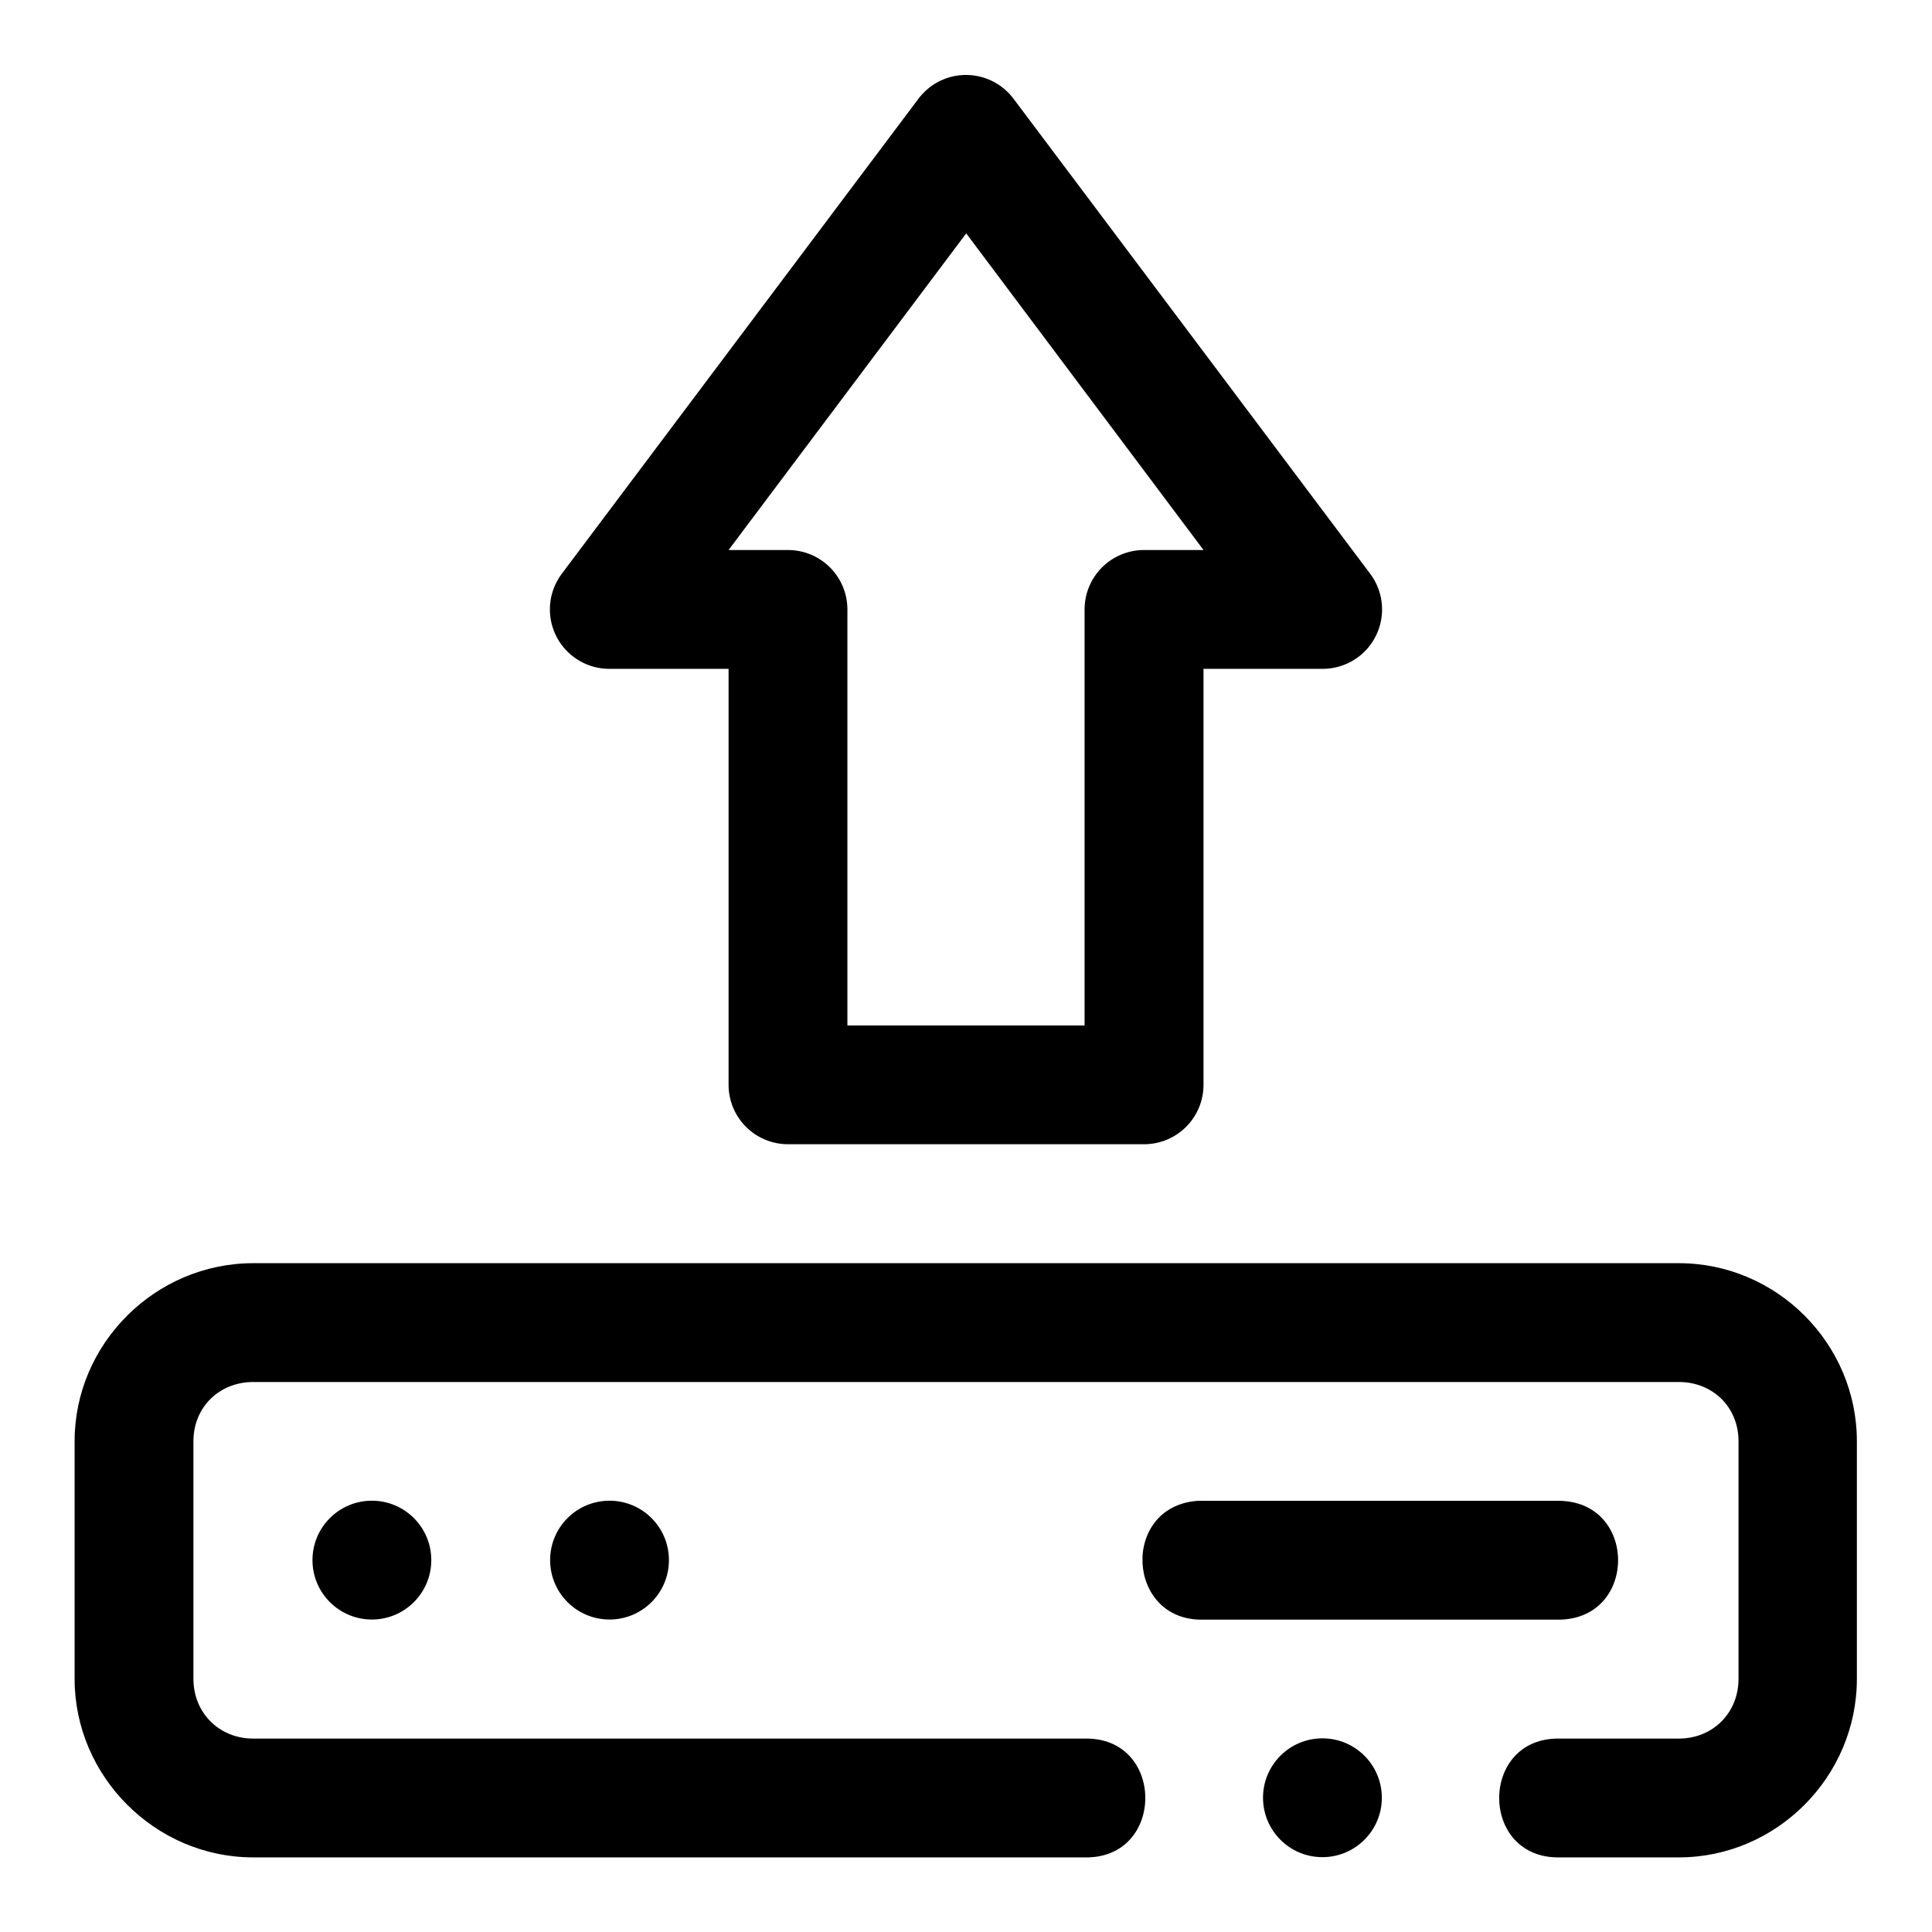
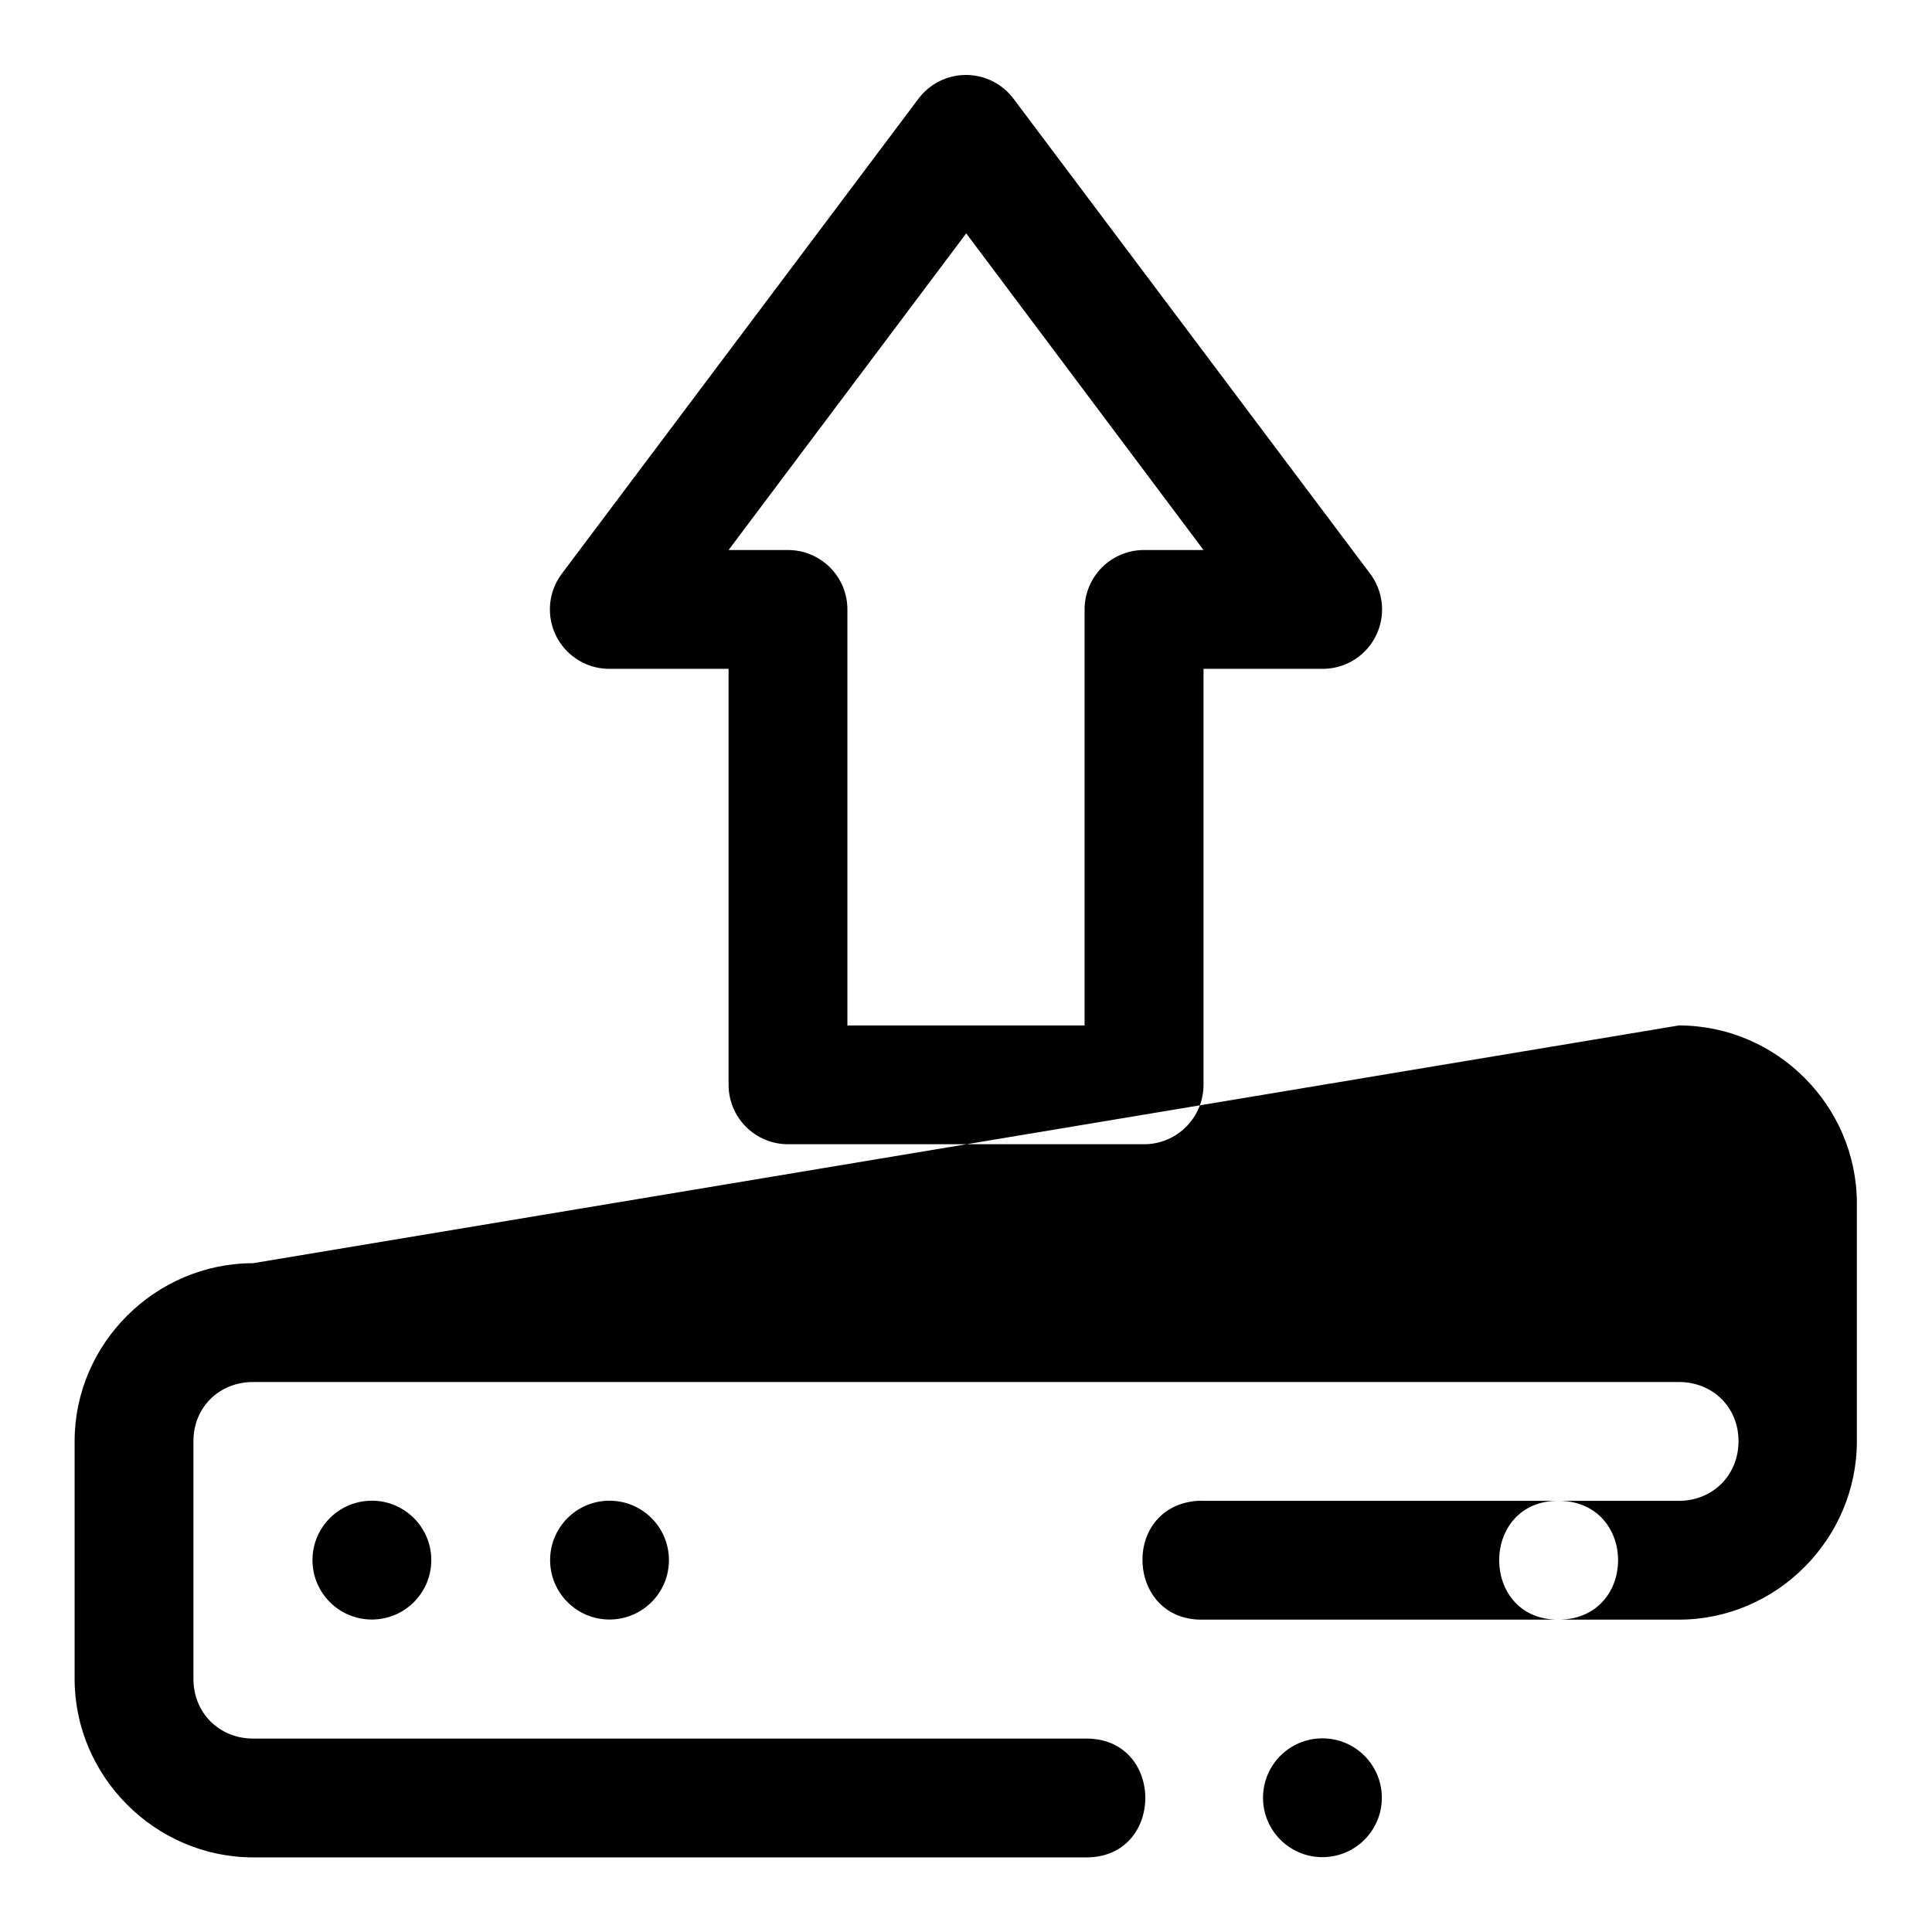
<svg xmlns="http://www.w3.org/2000/svg" fill="#000000" width="800px" height="800px" version="1.1" viewBox="144 144 512 512">
-   <path d="m400.46 163.87c-0.523-0.016-1.047-0.004-1.57 0.031-4.562 0.32-8.758 2.613-11.5 6.273l-94.496 125.86c-2.363 3.144-3.469 7.055-3.094 10.969s2.199 7.547 5.117 10.184c2.918 2.637 6.715 4.086 10.648 4.062h31.516v110.18c-0.016 4.176 1.629 8.188 4.57 11.148 2.941 2.965 6.938 4.641 11.113 4.656h94.496c4.176-0.016 8.172-1.691 11.113-4.656 2.941-2.961 4.586-6.973 4.57-11.148v-110.18h31.488c3.93 0.023 7.727-1.426 10.645-4.062 2.918-2.637 4.742-6.269 5.117-10.184s-0.73-7.824-3.094-10.969l-94.496-125.86c-2.875-3.844-7.348-6.164-12.145-6.305zm-0.402 41.977 62.887 83.914h-15.684c-4.203-0.023-8.238 1.633-11.215 4.602-2.973 2.969-4.637 7.004-4.621 11.207v110.18h-62.855v-110.18c0.02-4.199-1.641-8.227-4.609-11.195s-6.996-4.629-11.195-4.613h-15.684zm-188.96 272.91c-25.895 0-47.324 21.277-47.324 47.172v63.004c0 25.895 21.43 47.293 47.324 47.293h220.32c21.469 0.484 21.469-31.969 0-31.484h-220.32c-8.996 0-15.836-6.812-15.836-15.809v-63.004c0-8.996 6.84-15.684 15.836-15.684h377.82c8.996 0 15.809 6.688 15.809 15.684v63.004c0 8.996-6.812 15.809-15.809 15.809h-31.516c-21.469-0.484-21.469 31.969 0 31.484h31.516c25.895 0 47.172-21.398 47.172-47.293v-63.004c0-25.895-21.277-47.172-47.172-47.172zm31.457 62.945c-8.695 0-15.746 7.047-15.746 15.742s7.051 15.746 15.746 15.746c8.695 0 15.742-7.051 15.742-15.746s-7.047-15.742-15.742-15.742zm62.977 0c-8.695 0-15.746 7.047-15.746 15.742s7.051 15.746 15.746 15.746c8.695 0 15.742-7.051 15.742-15.746s-7.047-15.742-15.742-15.742zm155.9 0.031c-20.516 1.43-19.055 32.02 1.508 31.488h94.465c20.543-0.445 20.543-31.047 0-31.488h-94.465c-0.504-0.023-1.008-0.023-1.508 0zm33.023 62.945c-8.691 0-15.742 7.047-15.742 15.742 0 8.695 7.051 15.746 15.742 15.746 8.695 0 15.746-7.051 15.746-15.746 0-8.695-7.051-15.742-15.746-15.742z" fill-rule="evenodd" />
+   <path d="m400.46 163.87c-0.523-0.016-1.047-0.004-1.57 0.031-4.562 0.32-8.758 2.613-11.5 6.273l-94.496 125.86c-2.363 3.144-3.469 7.055-3.094 10.969s2.199 7.547 5.117 10.184c2.918 2.637 6.715 4.086 10.648 4.062h31.516v110.18c-0.016 4.176 1.629 8.188 4.57 11.148 2.941 2.965 6.938 4.641 11.113 4.656h94.496c4.176-0.016 8.172-1.691 11.113-4.656 2.941-2.961 4.586-6.973 4.57-11.148v-110.18h31.488c3.93 0.023 7.727-1.426 10.645-4.062 2.918-2.637 4.742-6.269 5.117-10.184s-0.73-7.824-3.094-10.969l-94.496-125.86c-2.875-3.844-7.348-6.164-12.145-6.305zm-0.402 41.977 62.887 83.914h-15.684c-4.203-0.023-8.238 1.633-11.215 4.602-2.973 2.969-4.637 7.004-4.621 11.207v110.18h-62.855v-110.18c0.02-4.199-1.641-8.227-4.609-11.195s-6.996-4.629-11.195-4.613h-15.684zm-188.96 272.91c-25.895 0-47.324 21.277-47.324 47.172v63.004c0 25.895 21.43 47.293 47.324 47.293h220.32c21.469 0.484 21.469-31.969 0-31.484h-220.32c-8.996 0-15.836-6.812-15.836-15.809v-63.004c0-8.996 6.84-15.684 15.836-15.684h377.82c8.996 0 15.809 6.688 15.809 15.684c0 8.996-6.812 15.809-15.809 15.809h-31.516c-21.469-0.484-21.469 31.969 0 31.484h31.516c25.895 0 47.172-21.398 47.172-47.293v-63.004c0-25.895-21.277-47.172-47.172-47.172zm31.457 62.945c-8.695 0-15.746 7.047-15.746 15.742s7.051 15.746 15.746 15.746c8.695 0 15.742-7.051 15.742-15.746s-7.047-15.742-15.742-15.742zm62.977 0c-8.695 0-15.746 7.047-15.746 15.742s7.051 15.746 15.746 15.746c8.695 0 15.742-7.051 15.742-15.746s-7.047-15.742-15.742-15.742zm155.9 0.031c-20.516 1.43-19.055 32.02 1.508 31.488h94.465c20.543-0.445 20.543-31.047 0-31.488h-94.465c-0.504-0.023-1.008-0.023-1.508 0zm33.023 62.945c-8.691 0-15.742 7.047-15.742 15.742 0 8.695 7.051 15.746 15.742 15.746 8.695 0 15.746-7.051 15.746-15.746 0-8.695-7.051-15.742-15.746-15.742z" fill-rule="evenodd" />
</svg>